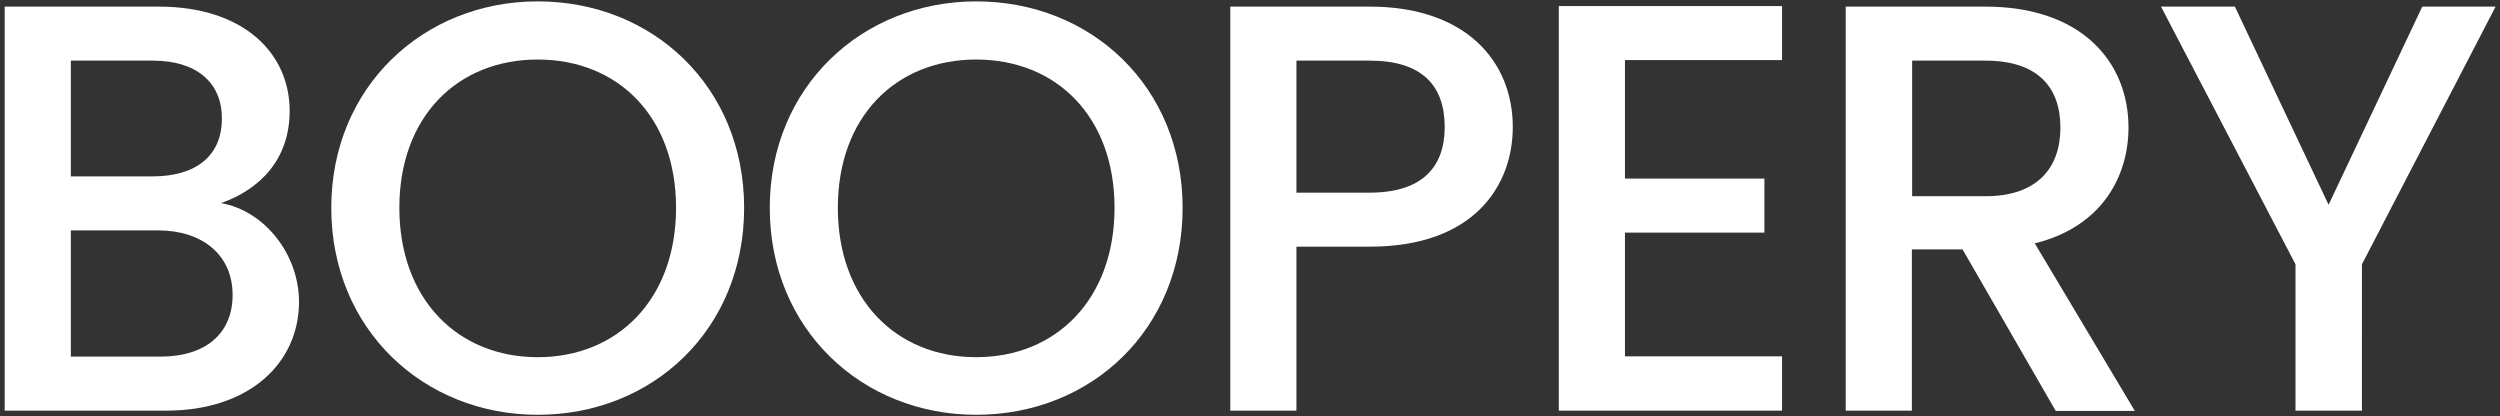
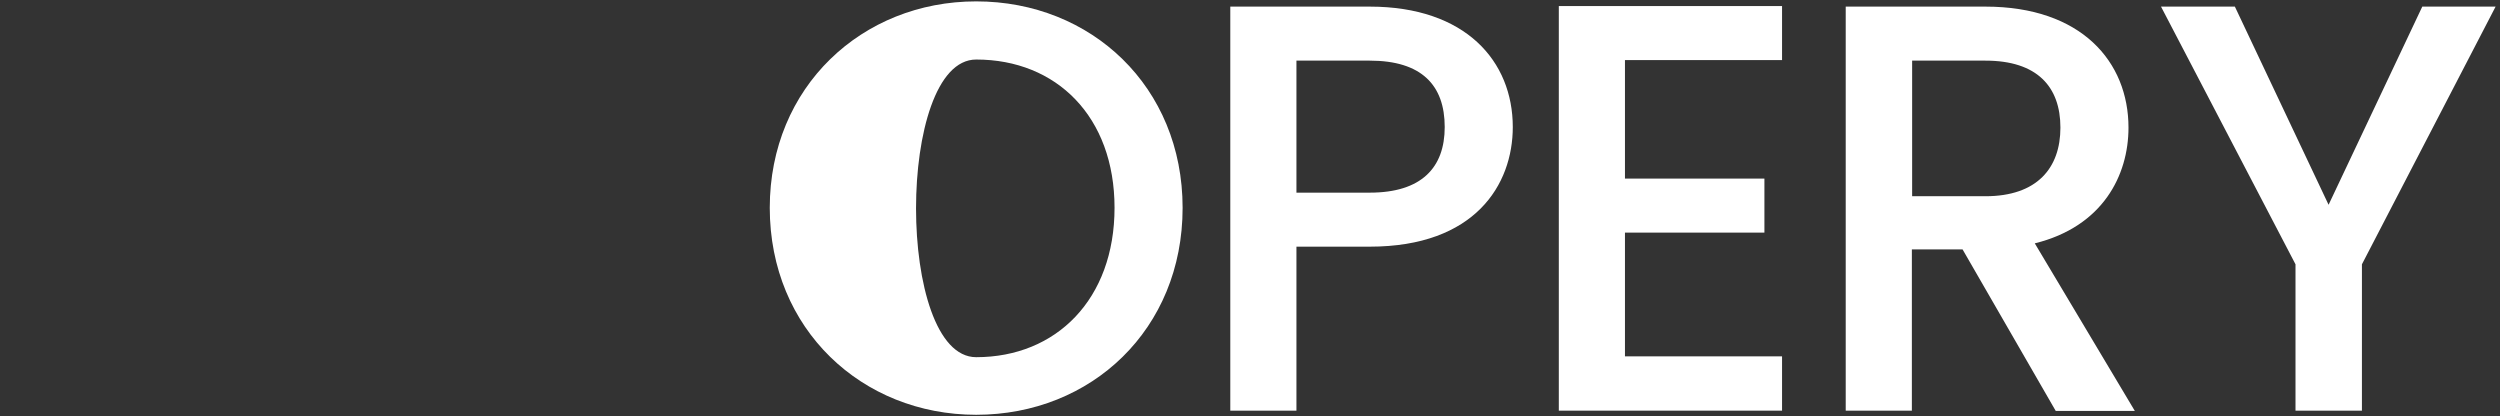
<svg xmlns="http://www.w3.org/2000/svg" xml:space="preserve" style="enable-background:new 0 0 907.1 151;" viewBox="0 0 907.1 151" y="0px" x="0px" id="Layer_1" version="1.1">
  <rect x="0" y="0" width="907.1" height="151" fill="#333333" stroke="none" />
  <style type="text/css">
	.st0{fill:#FFFFFF;}
</style>
  <g>
-     <path d="M60.3,149H1.7V2.4h55.9c31,0,47.5,17.1,47.5,37.8c0,17.7-10.8,28.5-24.9,33.5c15.6,2.7,28.3,18.4,28.3,35.9   C108.4,131.9,90.3,149,60.3,149z M55.5,22H25.7v42h29.7c15.6,0,25.1-7.4,25.1-20.9C80.6,29.8,71.1,22,55.5,22z M57.4,83.6H25.7   v45.8h32.5c16.2,0,26.2-8.2,26.2-22.4C84.4,92.5,73.4,83.6,57.4,83.6z" class="st0" />
-     <path d="M195.1,150.5c-41.4,0-74.9-31-74.9-75.1c0-43.9,33.5-74.9,74.9-74.9c41.8,0,74.9,31,74.9,74.9   C270,119.5,236.9,150.5,195.1,150.5z M195.1,129.6c29.1,0,50.2-21.1,50.2-54.2s-21.1-53.8-50.2-53.8c-29.1,0-50.2,20.7-50.2,53.8   S166,129.6,195.1,129.6z" class="st0" />
-     <path d="M354.2,150.5c-41.4,0-74.9-31-74.9-75.1c0-43.9,33.5-74.9,74.9-74.9c41.8,0,74.9,31,74.9,74.9   C429.1,119.5,396,150.5,354.2,150.5z M354.2,129.6c29.1,0,50.2-21.1,50.2-54.2s-21.1-53.8-50.2-53.8c-29.1,0-50.2,20.7-50.2,53.8   S325.1,129.6,354.2,129.6z" class="st0" />
+     <path d="M354.2,150.5c-41.4,0-74.9-31-74.9-75.1c0-43.9,33.5-74.9,74.9-74.9c41.8,0,74.9,31,74.9,74.9   C429.1,119.5,396,150.5,354.2,150.5z M354.2,129.6c29.1,0,50.2-21.1,50.2-54.2s-21.1-53.8-50.2-53.8S325.1,129.6,354.2,129.6z" class="st0" />
    <path d="M497,89.5h-26.6V149h-24V2.4H497c34.8,0,51.9,19.8,51.9,43.7C548.9,67,535.2,89.5,497,89.5z M497,69.9   c18.8,0,27.2-9.1,27.2-23.8c0-15.2-8.4-24.1-27.2-24.1h-26.6v47.9H497z" class="st0" />
    <path d="M646.6,21.8h-57v43h50.6v19.6h-50.6v44.9h57V149h-81V2.2h81V21.8z" class="st0" />
    <path d="M720.4,2.4c34.8,0,51.9,20,51.9,43.9c0,17.3-9.3,35.9-34,42l36.3,60.8h-28.7l-33.8-58.6h-18.4V149h-24V2.4   H720.4z M720.4,22h-26.6v49.2h26.6c18.8,0,27.2-10.3,27.2-24.9C747.6,31.5,739.2,22,720.4,22z" class="st0" />
    <path d="M784.1,2.4h26.8l34,71.9l34-71.9h26.6l-48.5,93.5V149h-24.1V95.9L784.1,2.4z" class="st0" />
  </g>
</svg>